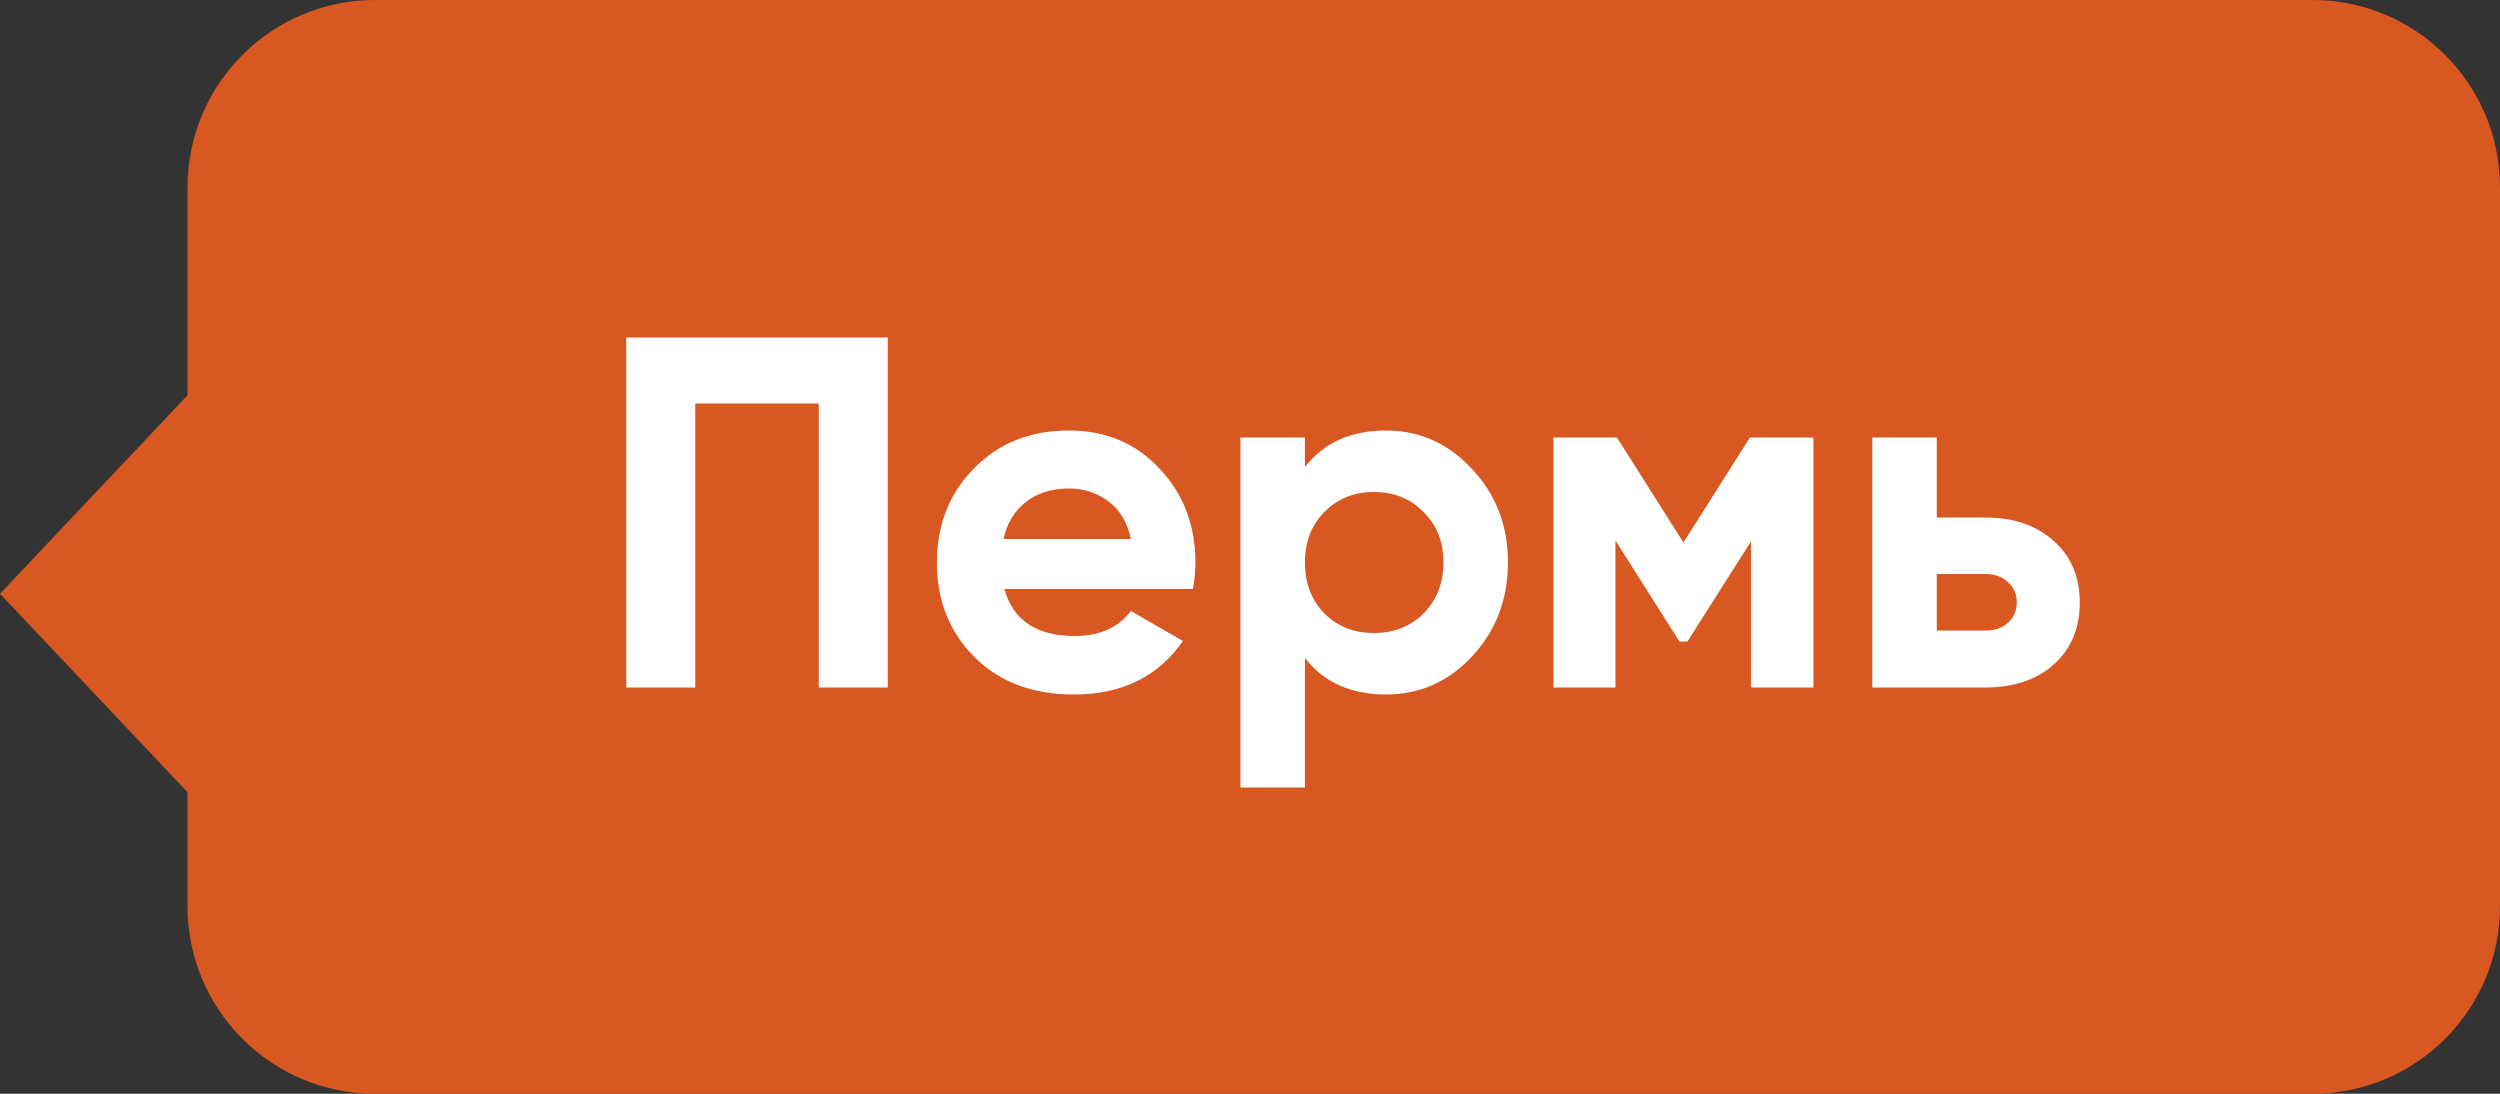
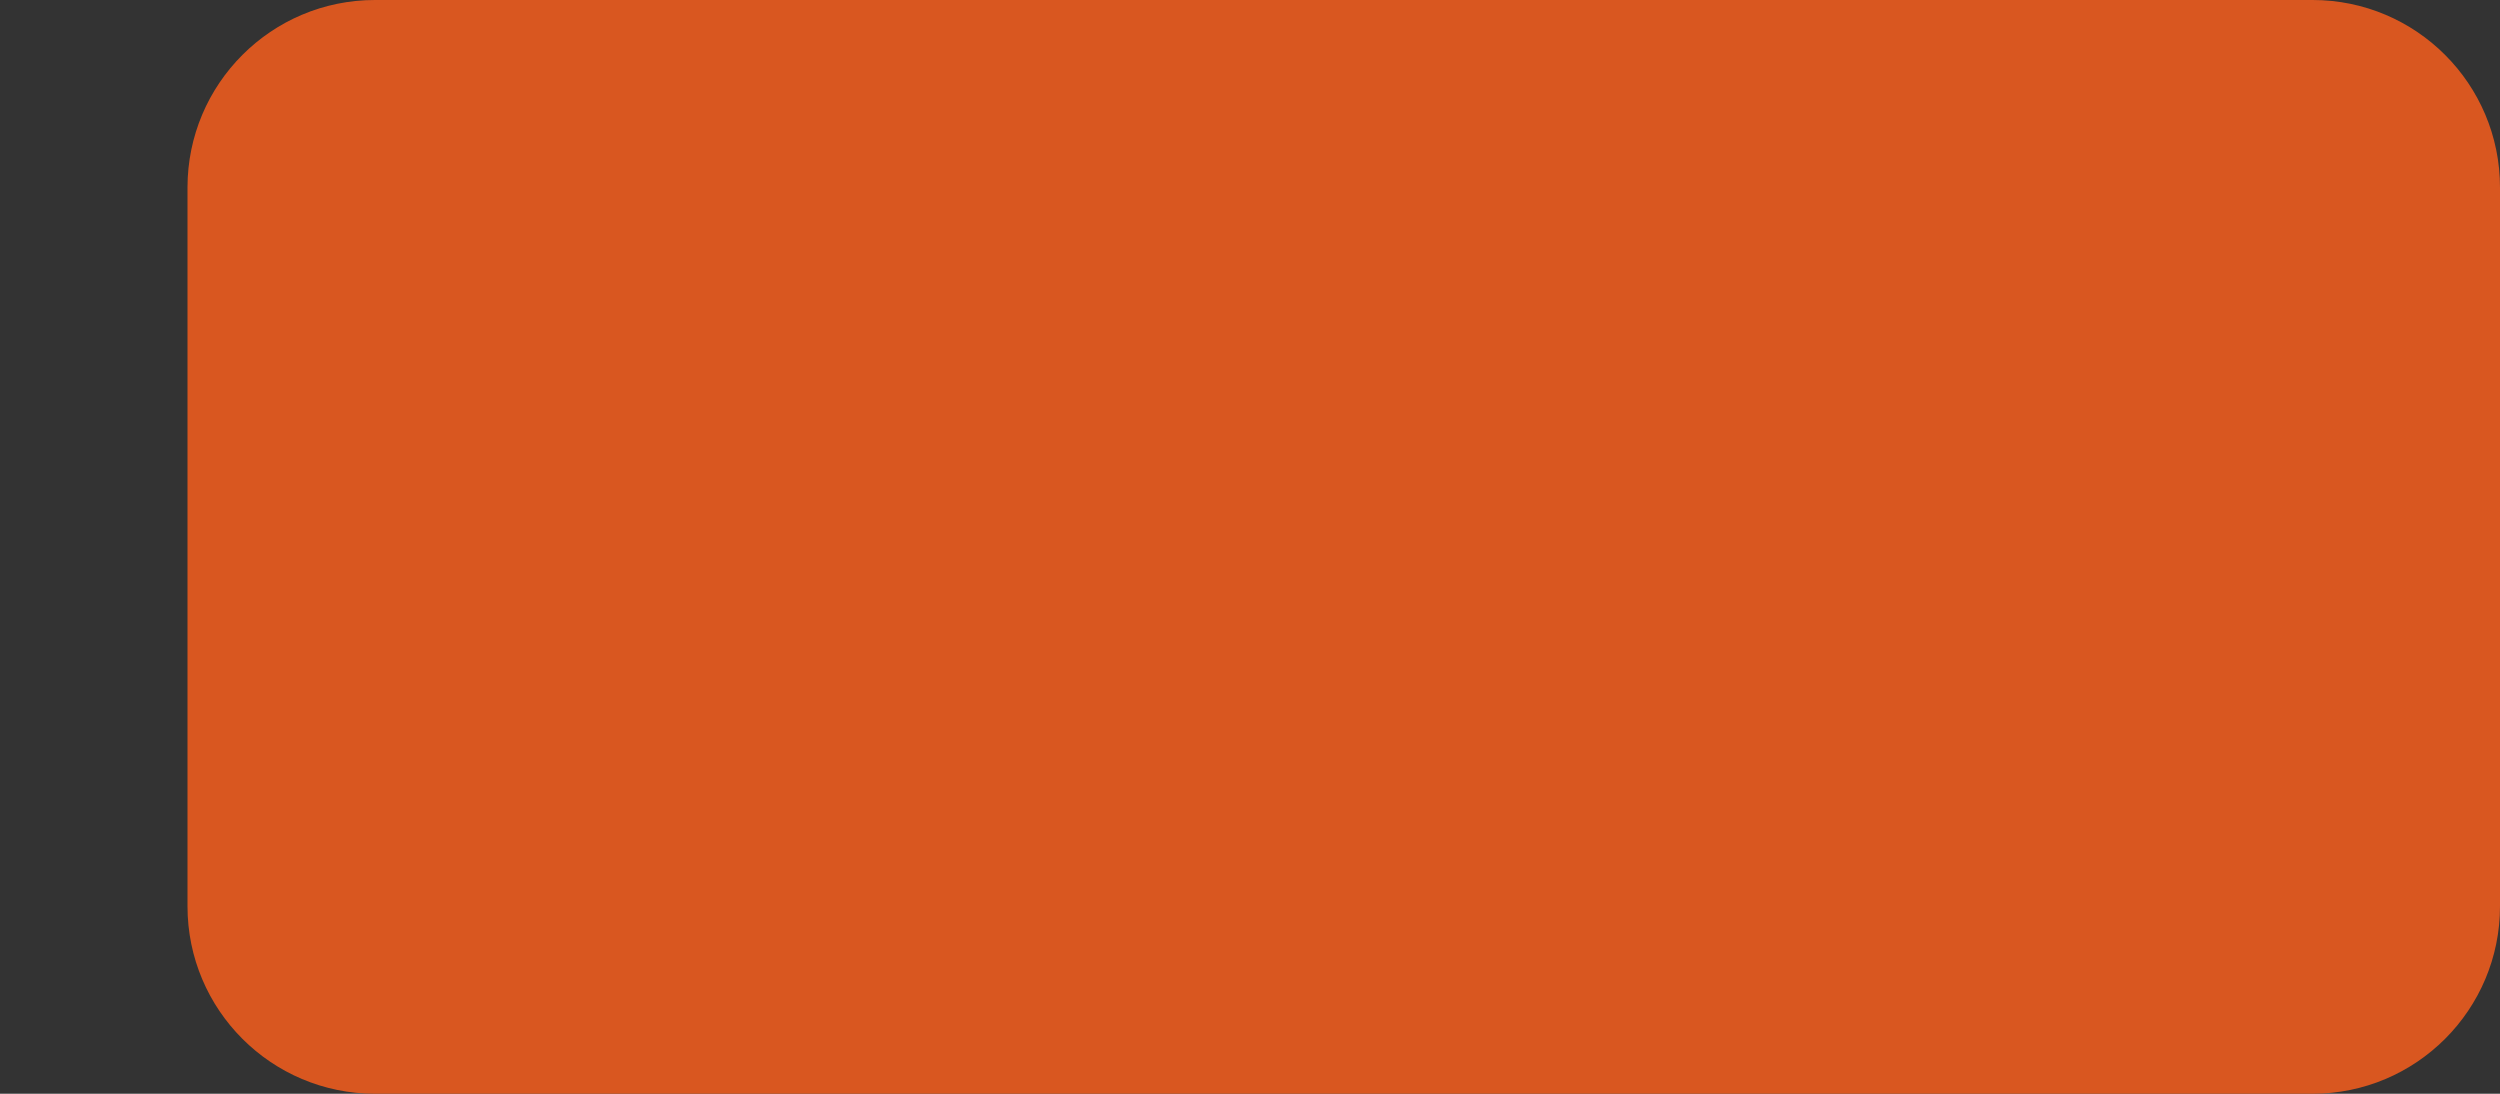
<svg xmlns="http://www.w3.org/2000/svg" width="80" height="35" viewBox="0 0 80 35" fill="none">
  <rect x="0" y="0" width="80" height="35" fill="#333333" stroke="none" />
  <path d="M74 0H12C8.686 0 6 2.686 6 6V29C6 32.314 8.686 35 12 35H74C77.314 35 80 32.314 80 29V6C80 2.686 77.314 0 74 0Z" fill="#D95720" />
-   <path d="M28.408 10.8V22H26.2V12.912H22.248V22H20.04V10.8H28.408ZM32.141 18.848C32.419 19.851 33.17 20.352 34.397 20.352C35.187 20.352 35.784 20.085 36.189 19.552L37.853 20.512C37.064 21.653 35.901 22.224 34.365 22.224C33.042 22.224 31.981 21.824 31.181 21.024C30.381 20.224 29.981 19.216 29.981 18C29.981 16.794 30.376 15.792 31.165 14.992C31.954 14.181 32.968 13.776 34.205 13.776C35.379 13.776 36.344 14.181 37.101 14.992C37.869 15.803 38.253 16.805 38.253 18C38.253 18.267 38.227 18.549 38.173 18.848H32.141ZM32.109 17.248H36.189C36.072 16.704 35.827 16.299 35.453 16.032C35.09 15.765 34.675 15.632 34.205 15.632C33.651 15.632 33.192 15.776 32.829 16.064C32.467 16.341 32.227 16.736 32.109 17.248ZM44.35 13.776C45.427 13.776 46.345 14.187 47.102 15.008C47.87 15.819 48.254 16.816 48.254 18C48.254 19.184 47.87 20.186 47.102 21.008C46.345 21.819 45.427 22.224 44.35 22.224C43.23 22.224 42.366 21.834 41.758 21.056V25.2H39.694V14H41.758V14.944C42.366 14.165 43.23 13.776 44.35 13.776ZM42.382 19.632C42.798 20.048 43.326 20.256 43.966 20.256C44.606 20.256 45.134 20.048 45.55 19.632C45.977 19.205 46.19 18.661 46.19 18C46.19 17.338 45.977 16.8 45.55 16.384C45.134 15.957 44.606 15.744 43.966 15.744C43.326 15.744 42.798 15.957 42.382 16.384C41.966 16.8 41.758 17.338 41.758 18C41.758 18.661 41.966 19.205 42.382 19.632ZM58.03 14V22H56.03V17.328L53.998 20.528H53.742L51.694 17.296V22H49.71V14H51.742L53.87 17.36L55.998 14H58.03ZM63.529 16.56C64.435 16.56 65.166 16.811 65.721 17.312C66.275 17.802 66.553 18.459 66.553 19.28C66.553 20.101 66.275 20.762 65.721 21.264C65.166 21.755 64.435 22 63.529 22H59.913V14H61.977V16.56H63.529ZM63.545 20.176C63.833 20.176 64.067 20.096 64.249 19.936C64.441 19.765 64.537 19.547 64.537 19.28C64.537 19.013 64.441 18.794 64.249 18.624C64.067 18.453 63.833 18.368 63.545 18.368H61.977V20.176H63.545Z" fill="white" />
-   <path d="M0 19L9 9.474V28.526L0 19Z" fill="#D95720" />
+   <path d="M0 19V28.526L0 19Z" fill="#D95720" />
</svg>